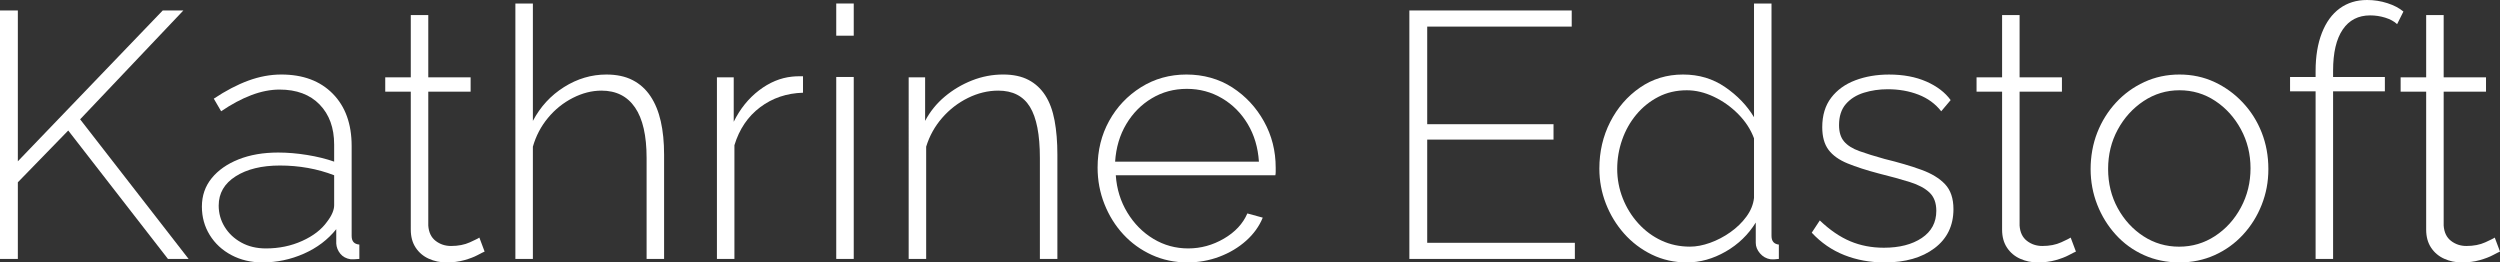
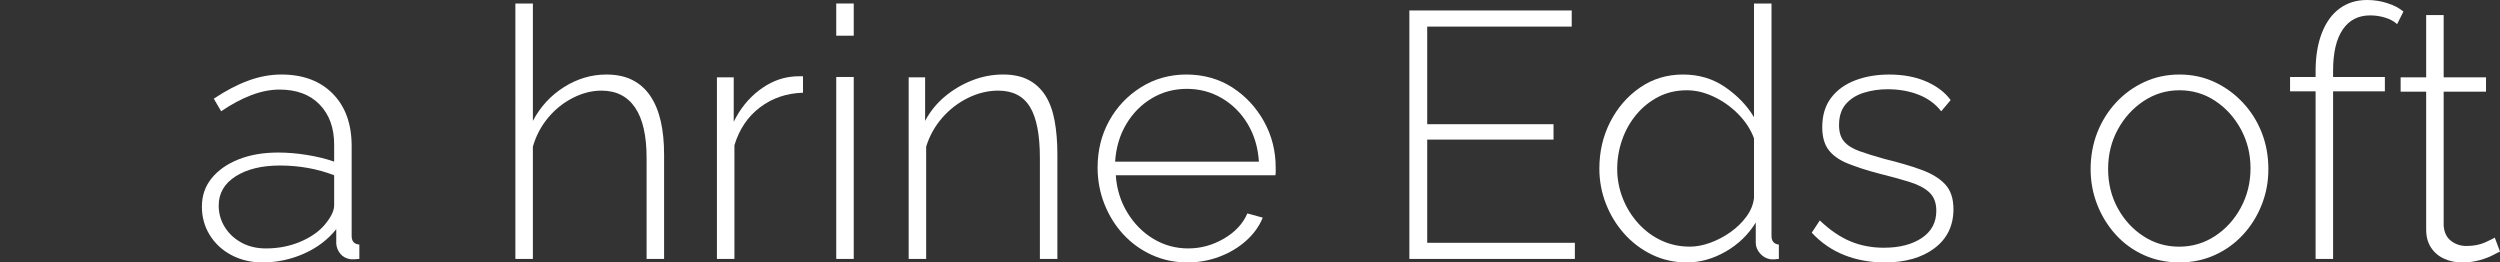
<svg xmlns="http://www.w3.org/2000/svg" id="Layer_1" data-name="Layer 1" viewBox="0 0 1428.98 150">
  <rect x="0" y="0" width="1428.98" height="150" fill="#333333" stroke="none" />
  <defs>
    <style>
      .cls-1 {
        fill: #fff;
      }
    </style>
  </defs>
-   <path class="cls-1" d="M0,148V6h10.2v86.2L93,6h11.8l-59,62.2,62,79.8h-11.8l-57-73.4-28.8,29.6v43.8H0Z" />
  <path class="cls-1" d="M115.4,118.1c0-6.25,1.87-11.66,5.6-16.25,3.73-4.58,8.87-8.17,15.4-10.77,6.53-2.59,14.07-3.89,22.6-3.89,5.33,0,10.87.47,16.6,1.4,5.73.93,10.87,2.2,15.4,3.8v-9.77c0-9.54-2.77-17.17-8.3-22.87-5.53-5.7-13.17-8.55-22.9-8.55-5.2,0-10.6,1.07-16.2,3.2-5.6,2.13-11.33,5.2-17.2,9.2l-4.2-7.2c6.8-4.53,13.37-7.97,19.7-10.3,6.33-2.33,12.63-3.5,18.9-3.5,12.4,0,22.2,3.65,29.4,10.96,7.2,7.3,10.8,17.26,10.8,29.88v51.39c0,1.59.37,2.79,1.1,3.58.73.8,1.83,1.26,3.3,1.39v8.2c-1.2.13-2.2.2-3,.2h-2c-2.54-.4-4.5-1.47-5.9-3.2-1.4-1.73-2.17-3.67-2.3-5.8v-8.2c-4.8,6-10.97,10.67-18.5,14-7.53,3.33-15.43,5-23.7,5-6.53,0-12.43-1.4-17.7-4.18-5.27-2.79-9.4-6.61-12.4-11.46-3-4.85-4.5-10.27-4.5-16.25ZM187,126.67c1.33-1.73,2.33-3.38,3-4.98.67-1.59,1-3.05,1-4.38v-17.13c-4.8-1.86-9.8-3.25-15-4.18-5.2-.93-10.54-1.39-16-1.39-10.4,0-18.83,2.06-25.3,6.17-6.47,4.12-9.7,9.69-9.7,16.73,0,4.38,1.13,8.43,3.4,12.15,2.27,3.72,5.43,6.71,9.5,8.96,4.07,2.26,8.77,3.38,14.1,3.38,7.47,0,14.37-1.42,20.7-4.28,6.33-2.85,11.1-6.54,14.3-11.05Z" />
-   <path class="cls-1" d="M277,143.8c-.67.27-2,.93-4,2-2,1.07-4.53,2.04-7.6,2.9-3.07.87-6.47,1.3-10.2,1.3s-6.97-.71-10.1-2.11c-3.13-1.41-5.63-3.52-7.5-6.34-1.87-2.82-2.8-6.24-2.8-10.27V52.4h-14.6v-8.2h14.6V8.6h10v35.6h24.2v8.2h-24.2v76.52c.27,3.89,1.67,6.81,4.2,8.76,2.53,1.95,5.47,2.92,8.8,2.92,4.13,0,7.73-.7,10.8-2.1,3.07-1.4,4.87-2.3,5.4-2.7l3,8Z" />
  <path class="cls-1" d="M379.59,148h-10v-57.76c0-12.75-2.2-22.34-6.6-28.78-4.4-6.44-10.8-9.66-19.2-9.66-5.47,0-10.93,1.39-16.4,4.18-5.47,2.79-10.2,6.6-14.2,11.44s-6.87,10.32-8.6,16.42v64.16h-10V2h10v67.1c4.27-8.1,10.2-14.54,17.8-19.33,7.6-4.78,15.67-7.17,24.2-7.17,5.87,0,10.87,1.06,15,3.19,4.13,2.12,7.53,5.18,10.2,9.17,2.67,3.99,4.63,8.77,5.9,14.35,1.27,5.58,1.9,11.95,1.9,19.12v59.58Z" />
  <path class="cls-1" d="M458.99,53c-9.33.27-17.5,3.03-24.5,8.3-7,5.27-11.9,12.5-14.7,21.7v65h-10V44.2h9.6v25.4c3.6-7.33,8.4-13.3,14.4-17.9,6-4.6,12.33-7.23,19-7.9,1.33-.13,2.53-.2,3.6-.2h2.6v9.4Z" />
  <path class="cls-1" d="M477.99,20.4V2h10v18.4h-10ZM477.99,148V44h10v104h-10Z" />
  <path class="cls-1" d="M604.39,148h-10v-57.76c0-13.28-1.9-23-5.7-29.18-3.8-6.17-9.83-9.26-18.1-9.26-5.87,0-11.63,1.39-17.3,4.18-5.67,2.79-10.6,6.6-14.8,11.44s-7.23,10.32-9.1,16.42v64.16h-10V44.2h9.4v24.9c2.8-5.31,6.53-9.93,11.2-13.85,4.67-3.92,9.87-7.01,15.6-9.27,5.73-2.26,11.67-3.39,17.8-3.39,5.73,0,10.57,1.03,14.5,3.09,3.93,2.06,7.13,5.02,9.6,8.87,2.47,3.85,4.23,8.63,5.3,14.35,1.07,5.71,1.6,12.22,1.6,19.52v59.58Z" />
  <path class="cls-1" d="M678.78,150c-7.33,0-14.13-1.43-20.4-4.28-6.27-2.86-11.7-6.78-16.3-11.76-4.6-4.98-8.2-10.76-10.8-17.33-2.6-6.58-3.9-13.52-3.9-20.83,0-9.83,2.2-18.73,6.6-26.7s10.47-14.38,18.2-19.23c7.73-4.85,16.4-7.27,26-7.27s18.6,2.46,26.2,7.38c7.6,4.92,13.63,11.4,18.1,19.43,4.47,8.04,6.7,16.84,6.7,26.41v2.39c0,.8-.07,1.46-.2,1.99h-91.2c.53,7.83,2.73,14.93,6.6,21.3,3.87,6.37,8.83,11.38,14.9,15.03,6.06,3.65,12.7,5.47,19.9,5.47s14-1.87,20.4-5.6c6.4-3.73,10.87-8.53,13.4-14.4l8.8,2.4c-2,4.93-5.17,9.33-9.5,13.2-4.33,3.87-9.4,6.9-15.2,9.1-5.8,2.2-11.9,3.3-18.3,3.3ZM637.39,92.4h82.2c-.53-8.09-2.67-15.26-6.4-21.5-3.73-6.24-8.63-11.15-14.7-14.73-6.07-3.58-12.77-5.38-20.1-5.38s-14,1.79-20,5.38c-6,3.58-10.87,8.49-14.6,14.73-3.73,6.24-5.87,13.4-6.4,21.5Z" />
  <path class="cls-1" d="M900.18,138.8v9.2h-94.6V6h92.8v9.2h-82.6v55.8h72.2v8.8h-72.2v59h84.4Z" />
  <path class="cls-1" d="M914.18,96.4c0-9.7,2.07-18.6,6.2-26.7,4.13-8.1,9.8-14.65,17-19.63,7.2-4.98,15.4-7.47,24.6-7.47s17.1,2.4,24.1,7.2c7,4.8,12.5,10.53,16.5,17.2V2h10v132.8c0,1.6.37,2.8,1.1,3.6.73.8,1.77,1.27,3.1,1.4v8.2c-2.13.27-3.73.33-4.8.2-2.4-.4-4.4-1.53-6-3.4-1.6-1.87-2.4-3.87-2.4-6v-11.6c-4.27,6.93-10,12.47-17.2,16.6-7.2,4.13-14.6,6.2-22.2,6.2-7.2,0-13.87-1.5-20-4.48-6.13-2.99-11.43-7.01-15.9-12.06-4.47-5.05-7.93-10.76-10.4-17.13-2.47-6.38-3.7-13.02-3.7-19.93ZM1002.58,113.12v-34.05c-1.87-5.04-4.87-9.66-9-13.84-4.13-4.18-8.8-7.5-14-9.95-5.2-2.46-10.33-3.68-15.4-3.68-6,0-11.43,1.26-16.3,3.78-4.87,2.52-9.07,5.91-12.6,10.15-3.53,4.25-6.23,9.06-8.1,14.44-1.87,5.38-2.8,10.92-2.8,16.62s1.07,11.45,3.2,16.82c2.13,5.38,5.1,10.15,8.9,14.33,3.8,4.18,8.2,7.43,13.2,9.76,5,2.33,10.43,3.48,16.3,3.48,3.6,0,7.43-.73,11.5-2.19,4.07-1.46,7.93-3.48,11.6-6.07,3.67-2.59,6.73-5.57,9.2-8.96,2.47-3.38,3.9-6.93,4.3-10.65Z" />
  <path class="cls-1" d="M1077.18,150c-8.27,0-15.93-1.4-23-4.2-7.07-2.8-13.27-7.07-18.6-12.8l4.6-7c5.73,5.47,11.53,9.43,17.4,11.9,5.87,2.47,12.27,3.7,19.2,3.7,8.93,0,16.17-1.86,21.7-5.57,5.53-3.71,8.3-8.89,8.3-15.52,0-4.52-1.3-8-3.9-10.46-2.6-2.46-6.33-4.45-11.2-5.98-4.87-1.53-10.77-3.16-17.7-4.88-7.07-1.86-13.03-3.78-17.9-5.77-4.87-1.99-8.5-4.58-10.9-7.77-2.4-3.19-3.6-7.51-3.6-12.95,0-6.77,1.7-12.39,5.1-16.84,3.4-4.45,8-7.77,13.8-9.96,5.8-2.19,12.23-3.29,19.3-3.29,8.13,0,15.23,1.33,21.3,4,6.07,2.67,10.7,6.2,13.9,10.6l-5.4,6.4c-3.33-4.27-7.67-7.43-13-9.5-5.33-2.07-11.2-3.1-17.6-3.1-4.8,0-9.33.67-13.6,1.99-4.27,1.33-7.7,3.48-10.3,6.47-2.6,2.99-3.9,7.01-3.9,12.05,0,3.99.96,7.11,2.9,9.37,1.93,2.26,4.83,4.08,8.7,5.48,3.87,1.39,8.67,2.89,14.4,4.48,8.13,1.99,15.13,4.05,21,6.18,5.87,2.12,10.4,4.88,13.6,8.27s4.8,8.13,4.8,14.24c0,9.43-3.6,16.87-10.8,22.31-7.2,5.44-16.73,8.17-28.6,8.17Z" />
-   <path class="cls-1" d="M1186.58,143.8c-.67.27-2,.93-4,2-2,1.07-4.53,2.04-7.6,2.9-3.07.87-6.47,1.3-10.2,1.3s-6.97-.71-10.1-2.11c-3.13-1.41-5.63-3.52-7.5-6.34-1.87-2.82-2.8-6.24-2.8-10.27V52.4h-14.6v-8.2h14.6V8.6h10v35.6h24.2v8.2h-24.2v76.52c.27,3.89,1.67,6.81,4.2,8.76,2.53,1.95,5.47,2.92,8.8,2.92,4.13,0,7.73-.7,10.8-2.1,3.07-1.4,4.87-2.3,5.4-2.7l3,8Z" />
  <path class="cls-1" d="M1245.78,150c-7.33,0-14.1-1.4-20.3-4.18-6.2-2.79-11.57-6.67-16.1-11.66-4.53-4.98-8.07-10.69-10.6-17.13-2.53-6.44-3.8-13.25-3.8-20.43s1.27-14.38,3.8-20.82c2.53-6.44,6.1-12.16,10.7-17.14,4.6-4.98,10-8.9,16.2-11.76,6.2-2.86,12.9-4.28,20.1-4.28s13.87,1.43,20,4.28c6.13,2.86,11.53,6.77,16.2,11.76,4.67,4.98,8.27,10.69,10.8,17.14,2.53,6.44,3.8,13.38,3.8,20.82s-1.27,13.98-3.8,20.43c-2.53,6.44-6.1,12.15-10.7,17.13-4.6,4.98-10,8.87-16.2,11.66-6.2,2.79-12.9,4.18-20.1,4.18ZM1204.98,96.6c0,8.23,1.83,15.7,5.5,22.4,3.67,6.7,8.57,12.05,14.7,16.03,6.13,3.98,12.93,5.97,20.4,5.97s14.3-2.02,20.5-6.07c6.2-4.05,11.13-9.49,14.8-16.33,3.67-6.83,5.5-14.3,5.5-22.4s-1.83-15.53-5.5-22.3c-3.67-6.77-8.57-12.18-14.7-16.23-6.13-4.05-12.93-6.07-20.4-6.07s-14.3,2.06-20.5,6.17c-6.2,4.12-11.13,9.56-14.8,16.33-3.67,6.77-5.5,14.27-5.5,22.5Z" />
  <path class="cls-1" d="M1323.58,148V52.2h-14.6v-8.2h14.6v-3.4c0-8.4,1.2-15.67,3.6-21.8,2.4-6.13,5.8-10.8,10.2-14,4.4-3.2,9.6-4.8,15.6-4.8,4,0,7.87.6,11.6,1.8,3.73,1.2,6.8,2.8,9.2,4.8l-3.6,7.2c-1.73-1.6-4-2.83-6.8-3.7-2.8-.87-5.67-1.3-8.6-1.3-6.8,0-12.04,2.7-15.7,8.1-3.67,5.4-5.5,13.23-5.5,23.5v3.6h29.6v8.2h-29.6v95.8h-10Z" />
  <path class="cls-1" d="M1428.98,143.8c-.67.27-2,.93-4,2-2,1.07-4.53,2.04-7.6,2.9-3.07.87-6.47,1.3-10.2,1.3s-6.97-.71-10.1-2.11c-3.13-1.41-5.63-3.52-7.5-6.34-1.87-2.82-2.8-6.24-2.8-10.27V52.4h-14.6v-8.2h14.6V8.6h10v35.6h24.2v8.2h-24.2v76.52c.27,3.89,1.67,6.81,4.2,8.76,2.53,1.95,5.47,2.92,8.8,2.92,4.13,0,7.73-.7,10.8-2.1,3.07-1.4,4.87-2.3,5.4-2.7l3,8Z" />
</svg>